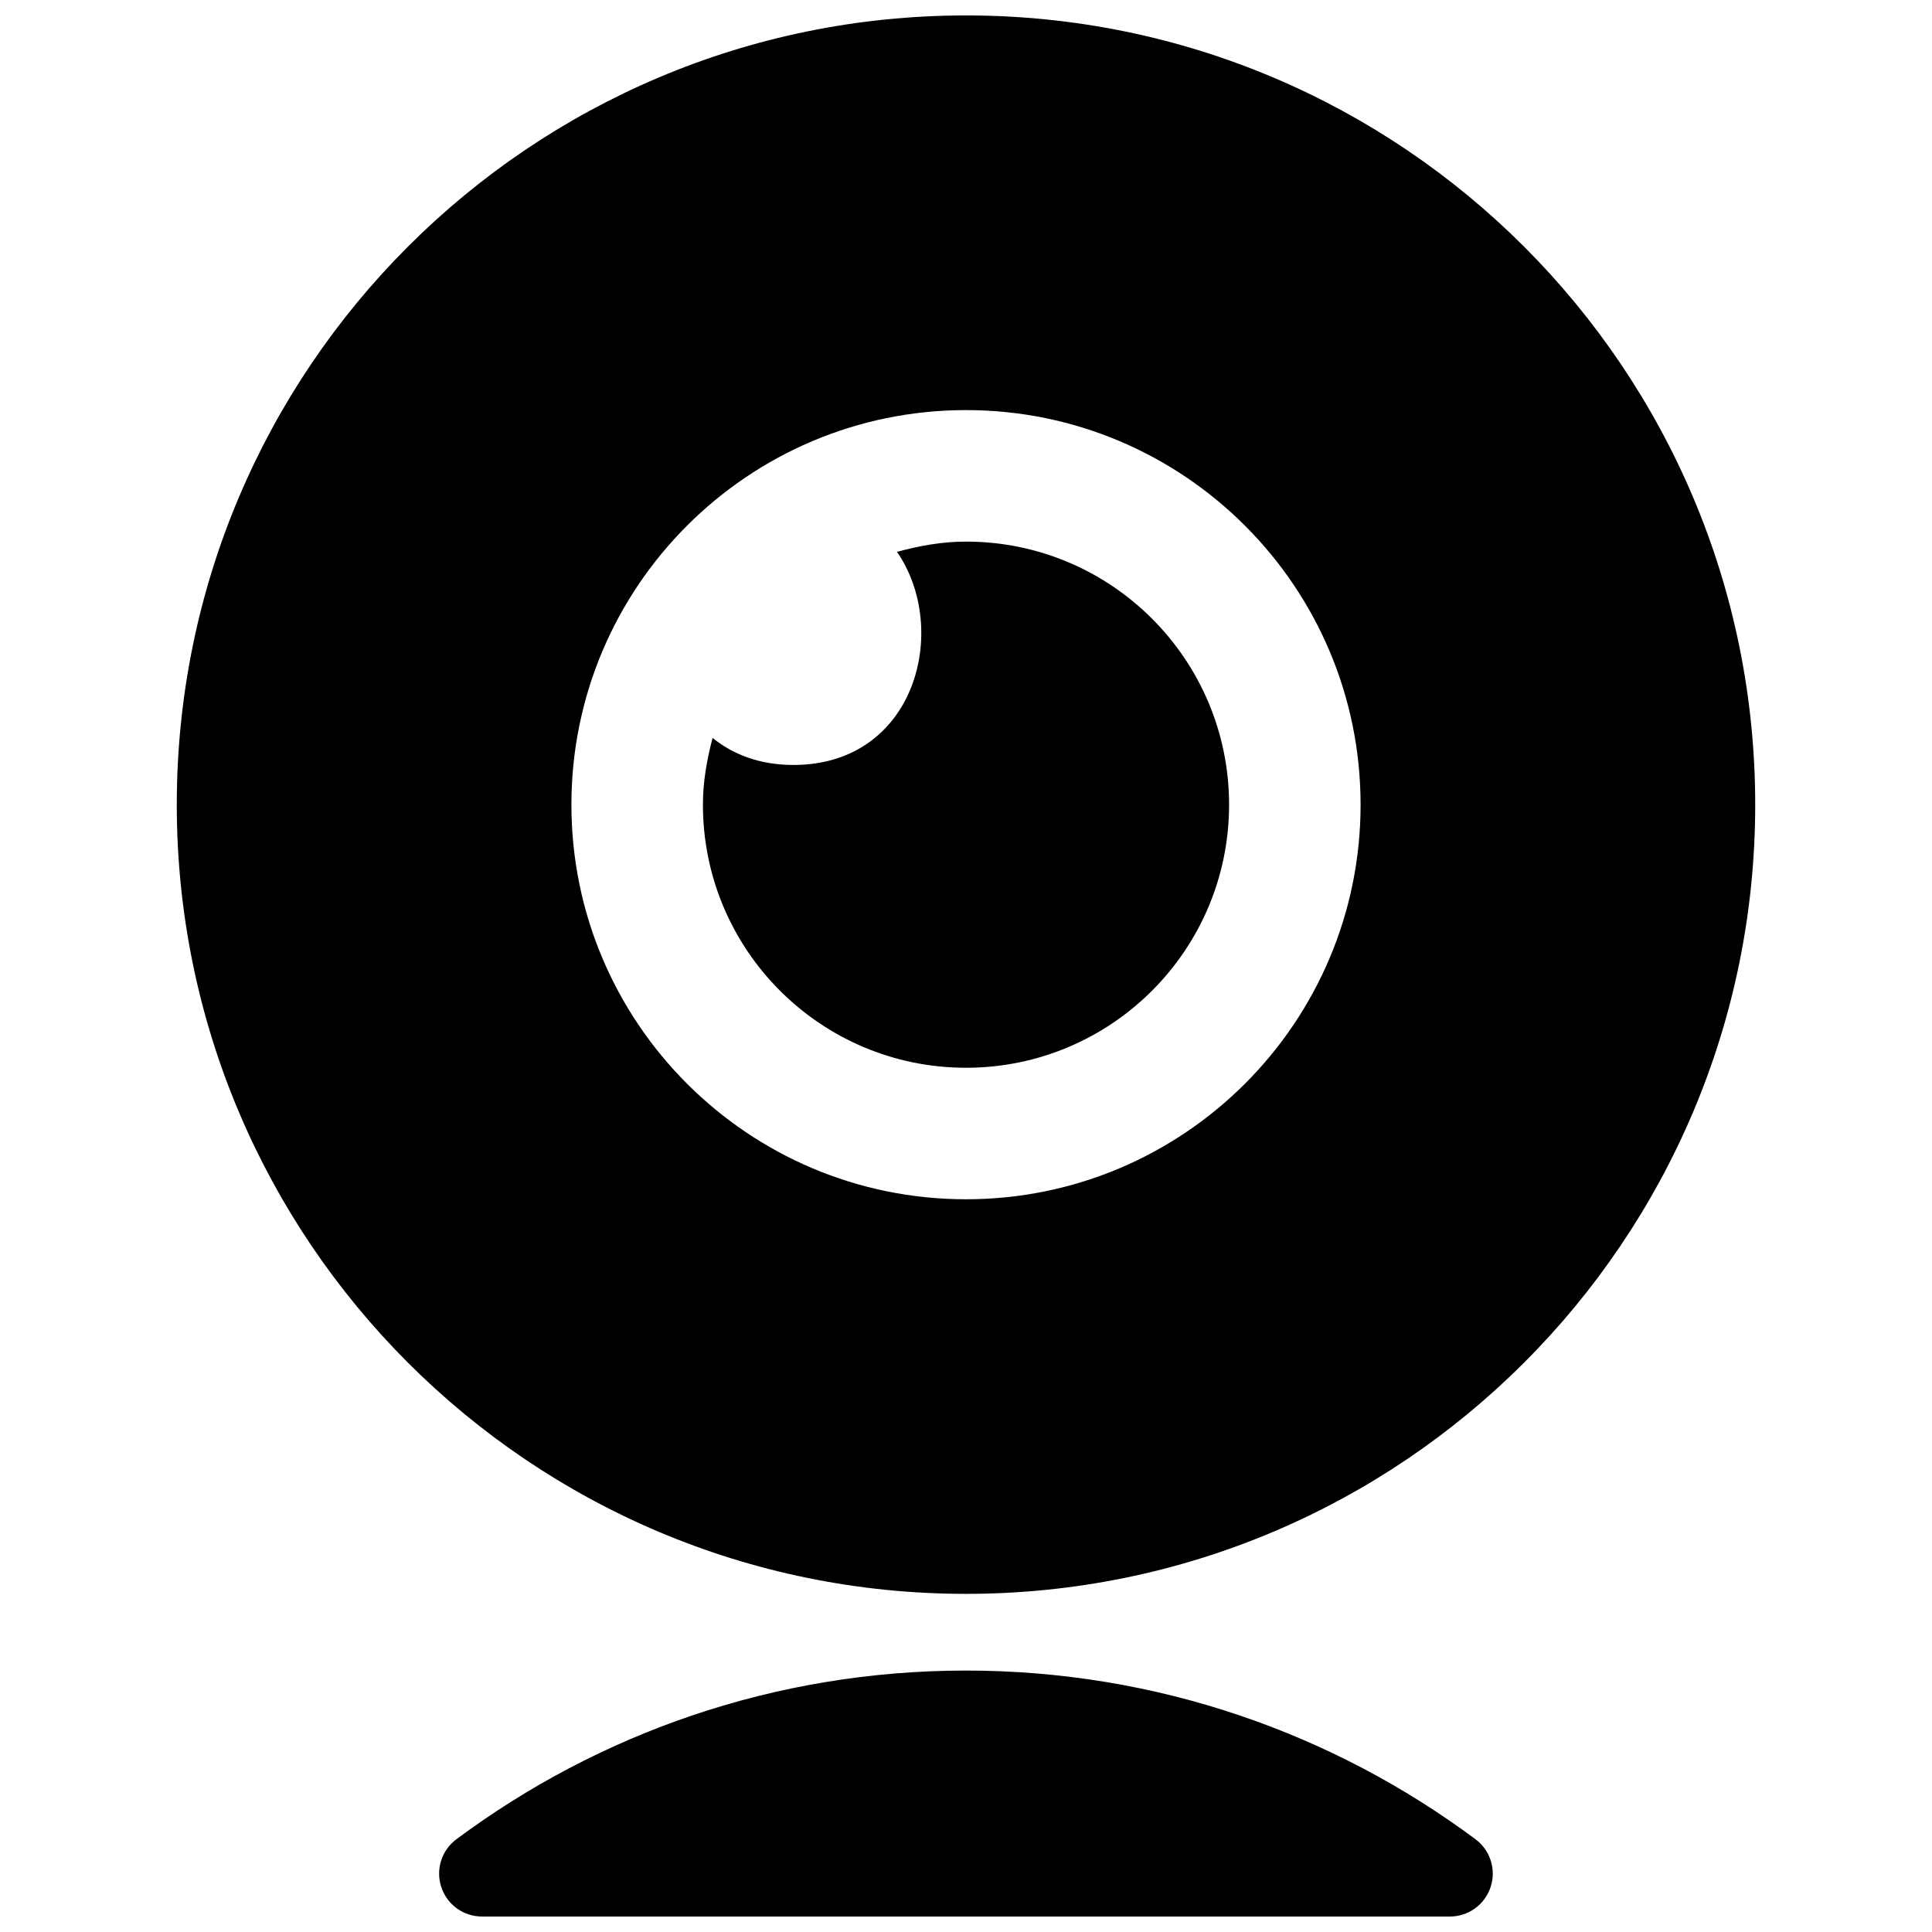
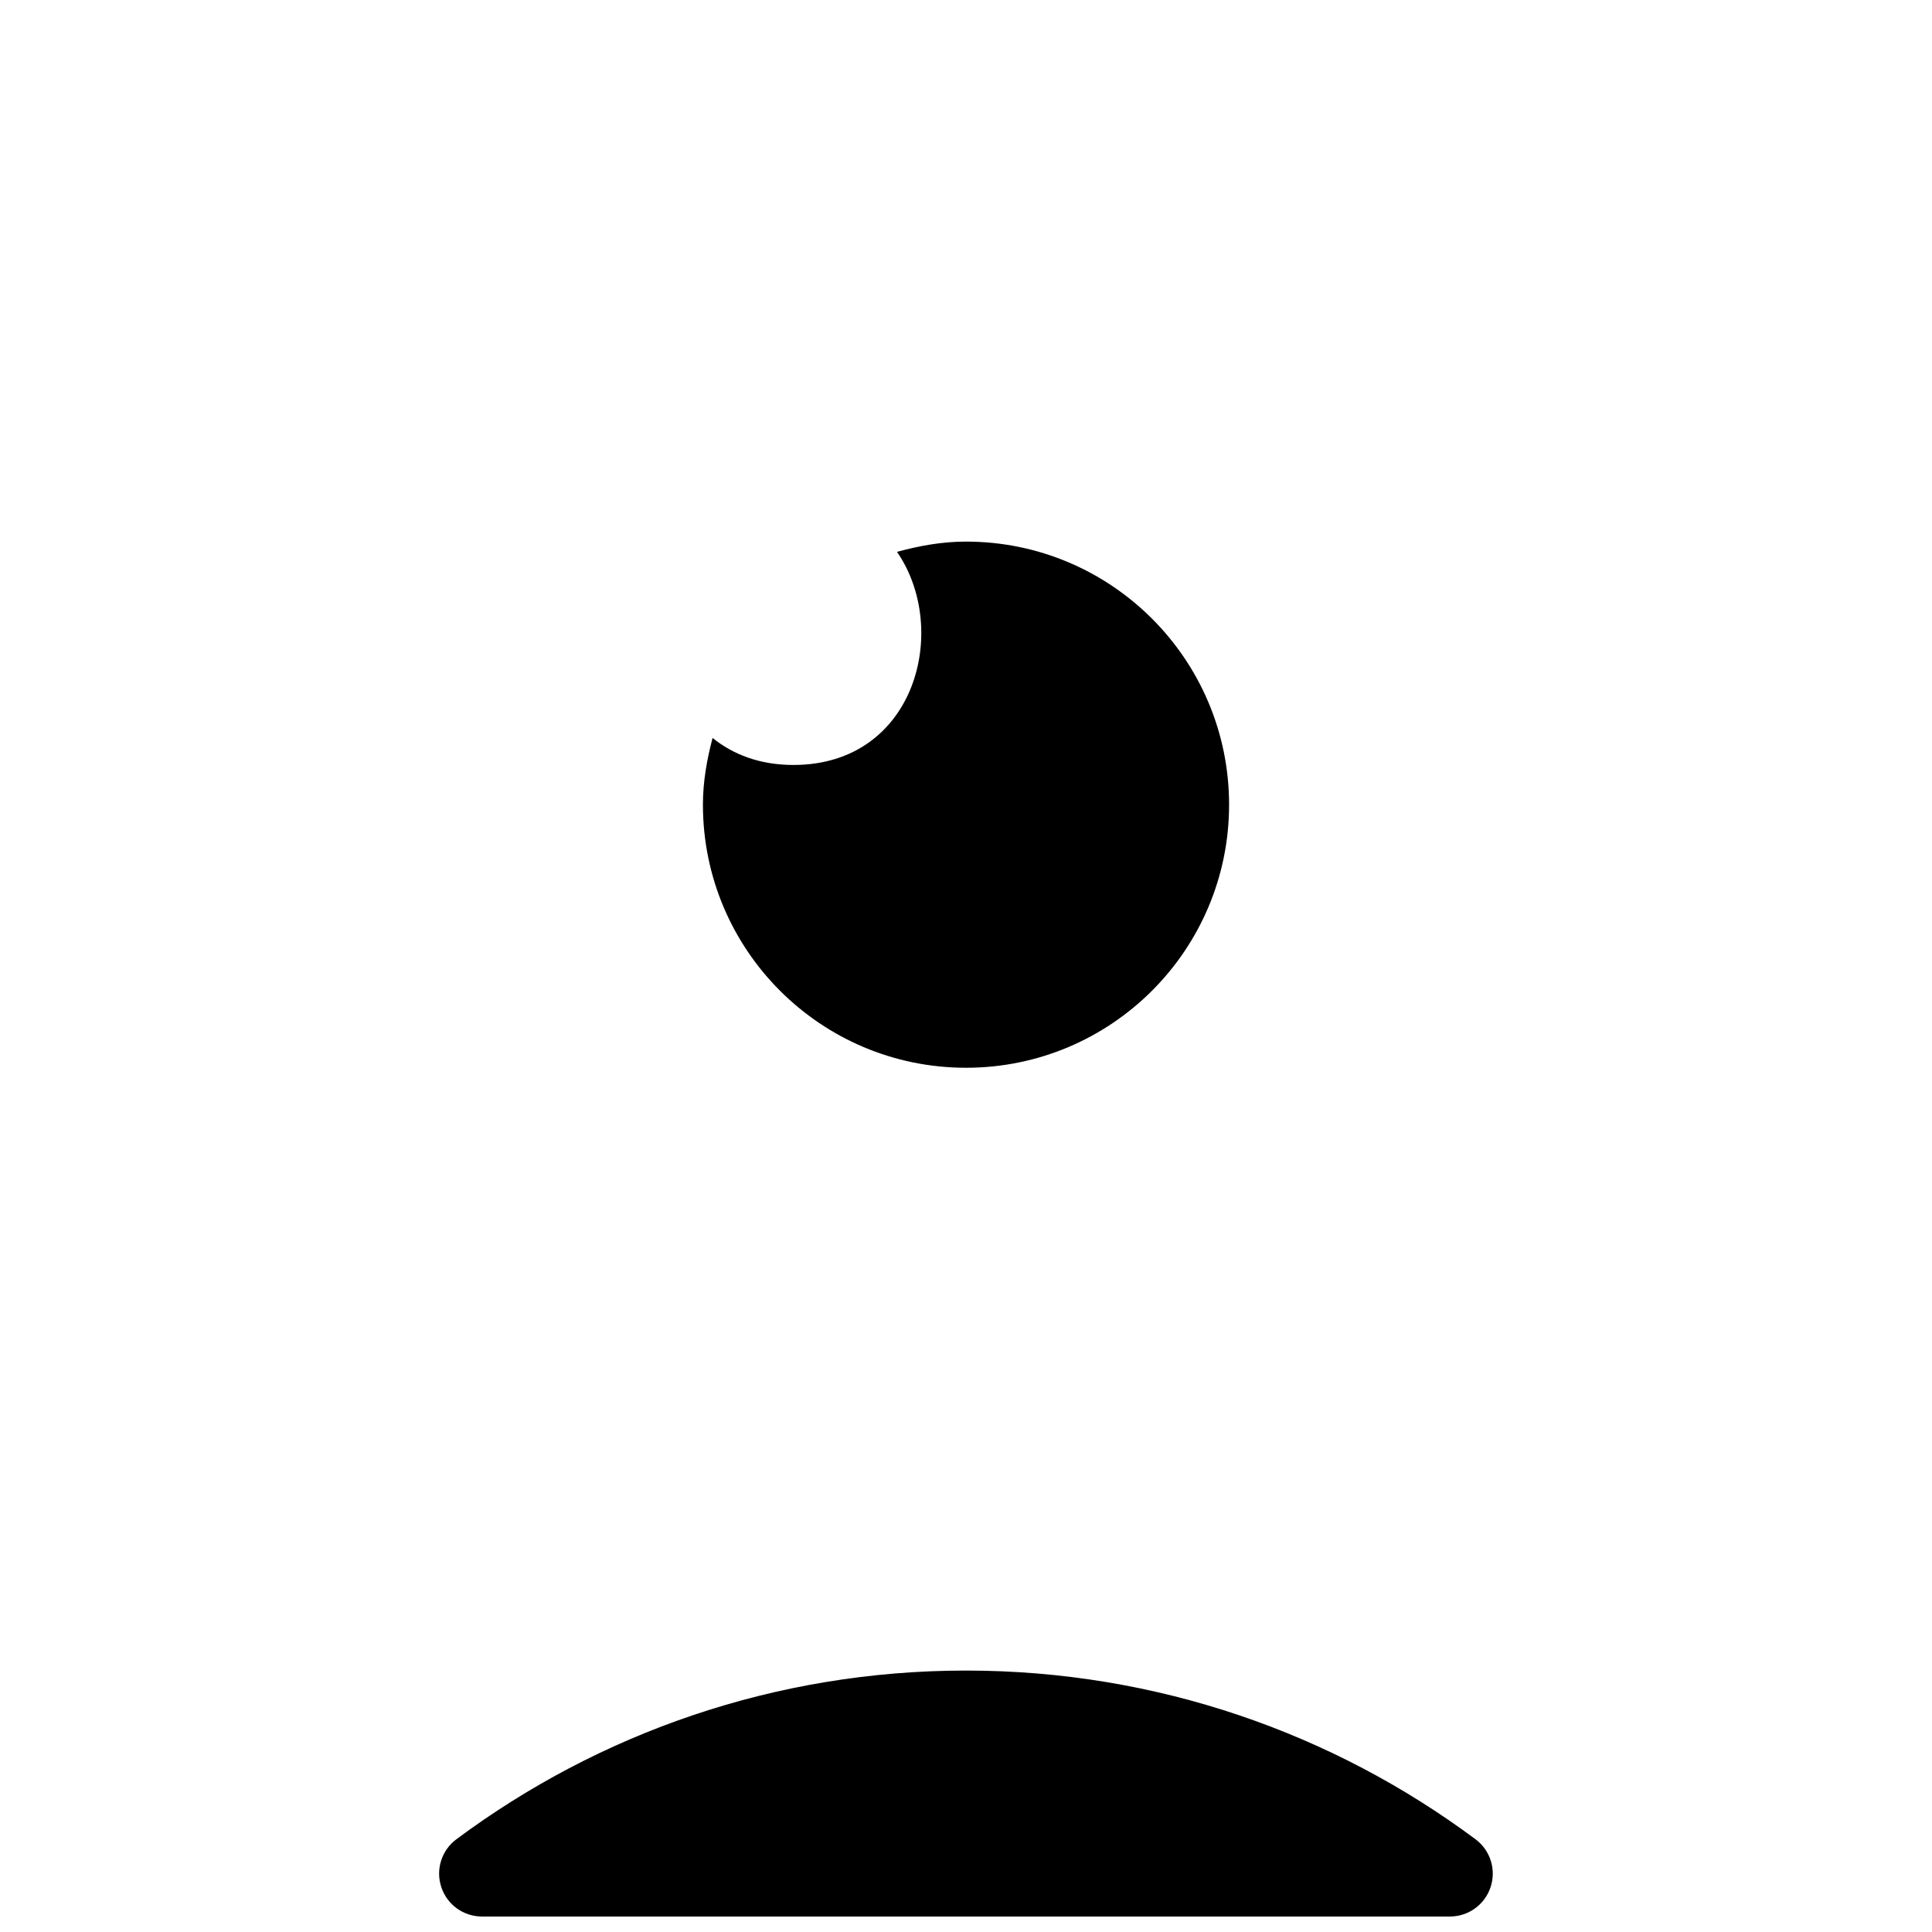
<svg xmlns="http://www.w3.org/2000/svg" width="800px" height="800px" version="1.1" viewBox="144 144 512 512">
  <defs>
    <clipPath id="b">
-       <path d="m190 148.09h420v418.91h-420z" />
+       <path d="m190 148.09h420v418.91h-420" />
    </clipPath>
    <clipPath id="a">
      <path d="m260 586h280v65.902h-280z" />
    </clipPath>
  </defs>
  <g clip-path="url(#b)">
-     <path d="m400 148.09c-115.5 0-209.15 93.648-209.15 209.15s93.648 209.15 209.15 209.15 209.15-93.648 209.15-209.15c-0.004-115.5-93.648-209.15-209.15-209.15zm0 313.73c-57.742 0-104.57-46.832-104.57-104.57 0-57.742 46.832-104.57 104.57-104.57s104.57 46.832 104.57 104.57c0 57.742-46.832 104.57-104.57 104.57z" />
-   </g>
+     </g>
  <path d="m400 287.53c-6.363 0-12.41 1.117-18.285 2.719 14.117 20.445 5.035 56.473-27.449 56.473-8.922 0-16.035-2.789-21.422-7.164-1.5 5.699-2.562 11.539-2.562 17.691 0 38.5 31.215 69.719 69.719 69.719 38.5 0 69.719-31.215 69.719-69.719-0.004-38.504-31.219-69.719-69.719-69.719z" />
  <g clip-path="url(#a)">
    <path d="m528.23 651.9c4.898 0 9.254-3.137 10.789-7.789 1.551-4.652-0.07-9.777-3.992-12.688-37.719-28.062-84.426-44.707-135.04-44.707-50.613 0-97.324 16.645-135.04 44.707-3.938 2.93-5.543 8.035-3.992 12.688 1.535 4.672 5.891 7.789 10.789 7.789z" />
  </g>
</svg>